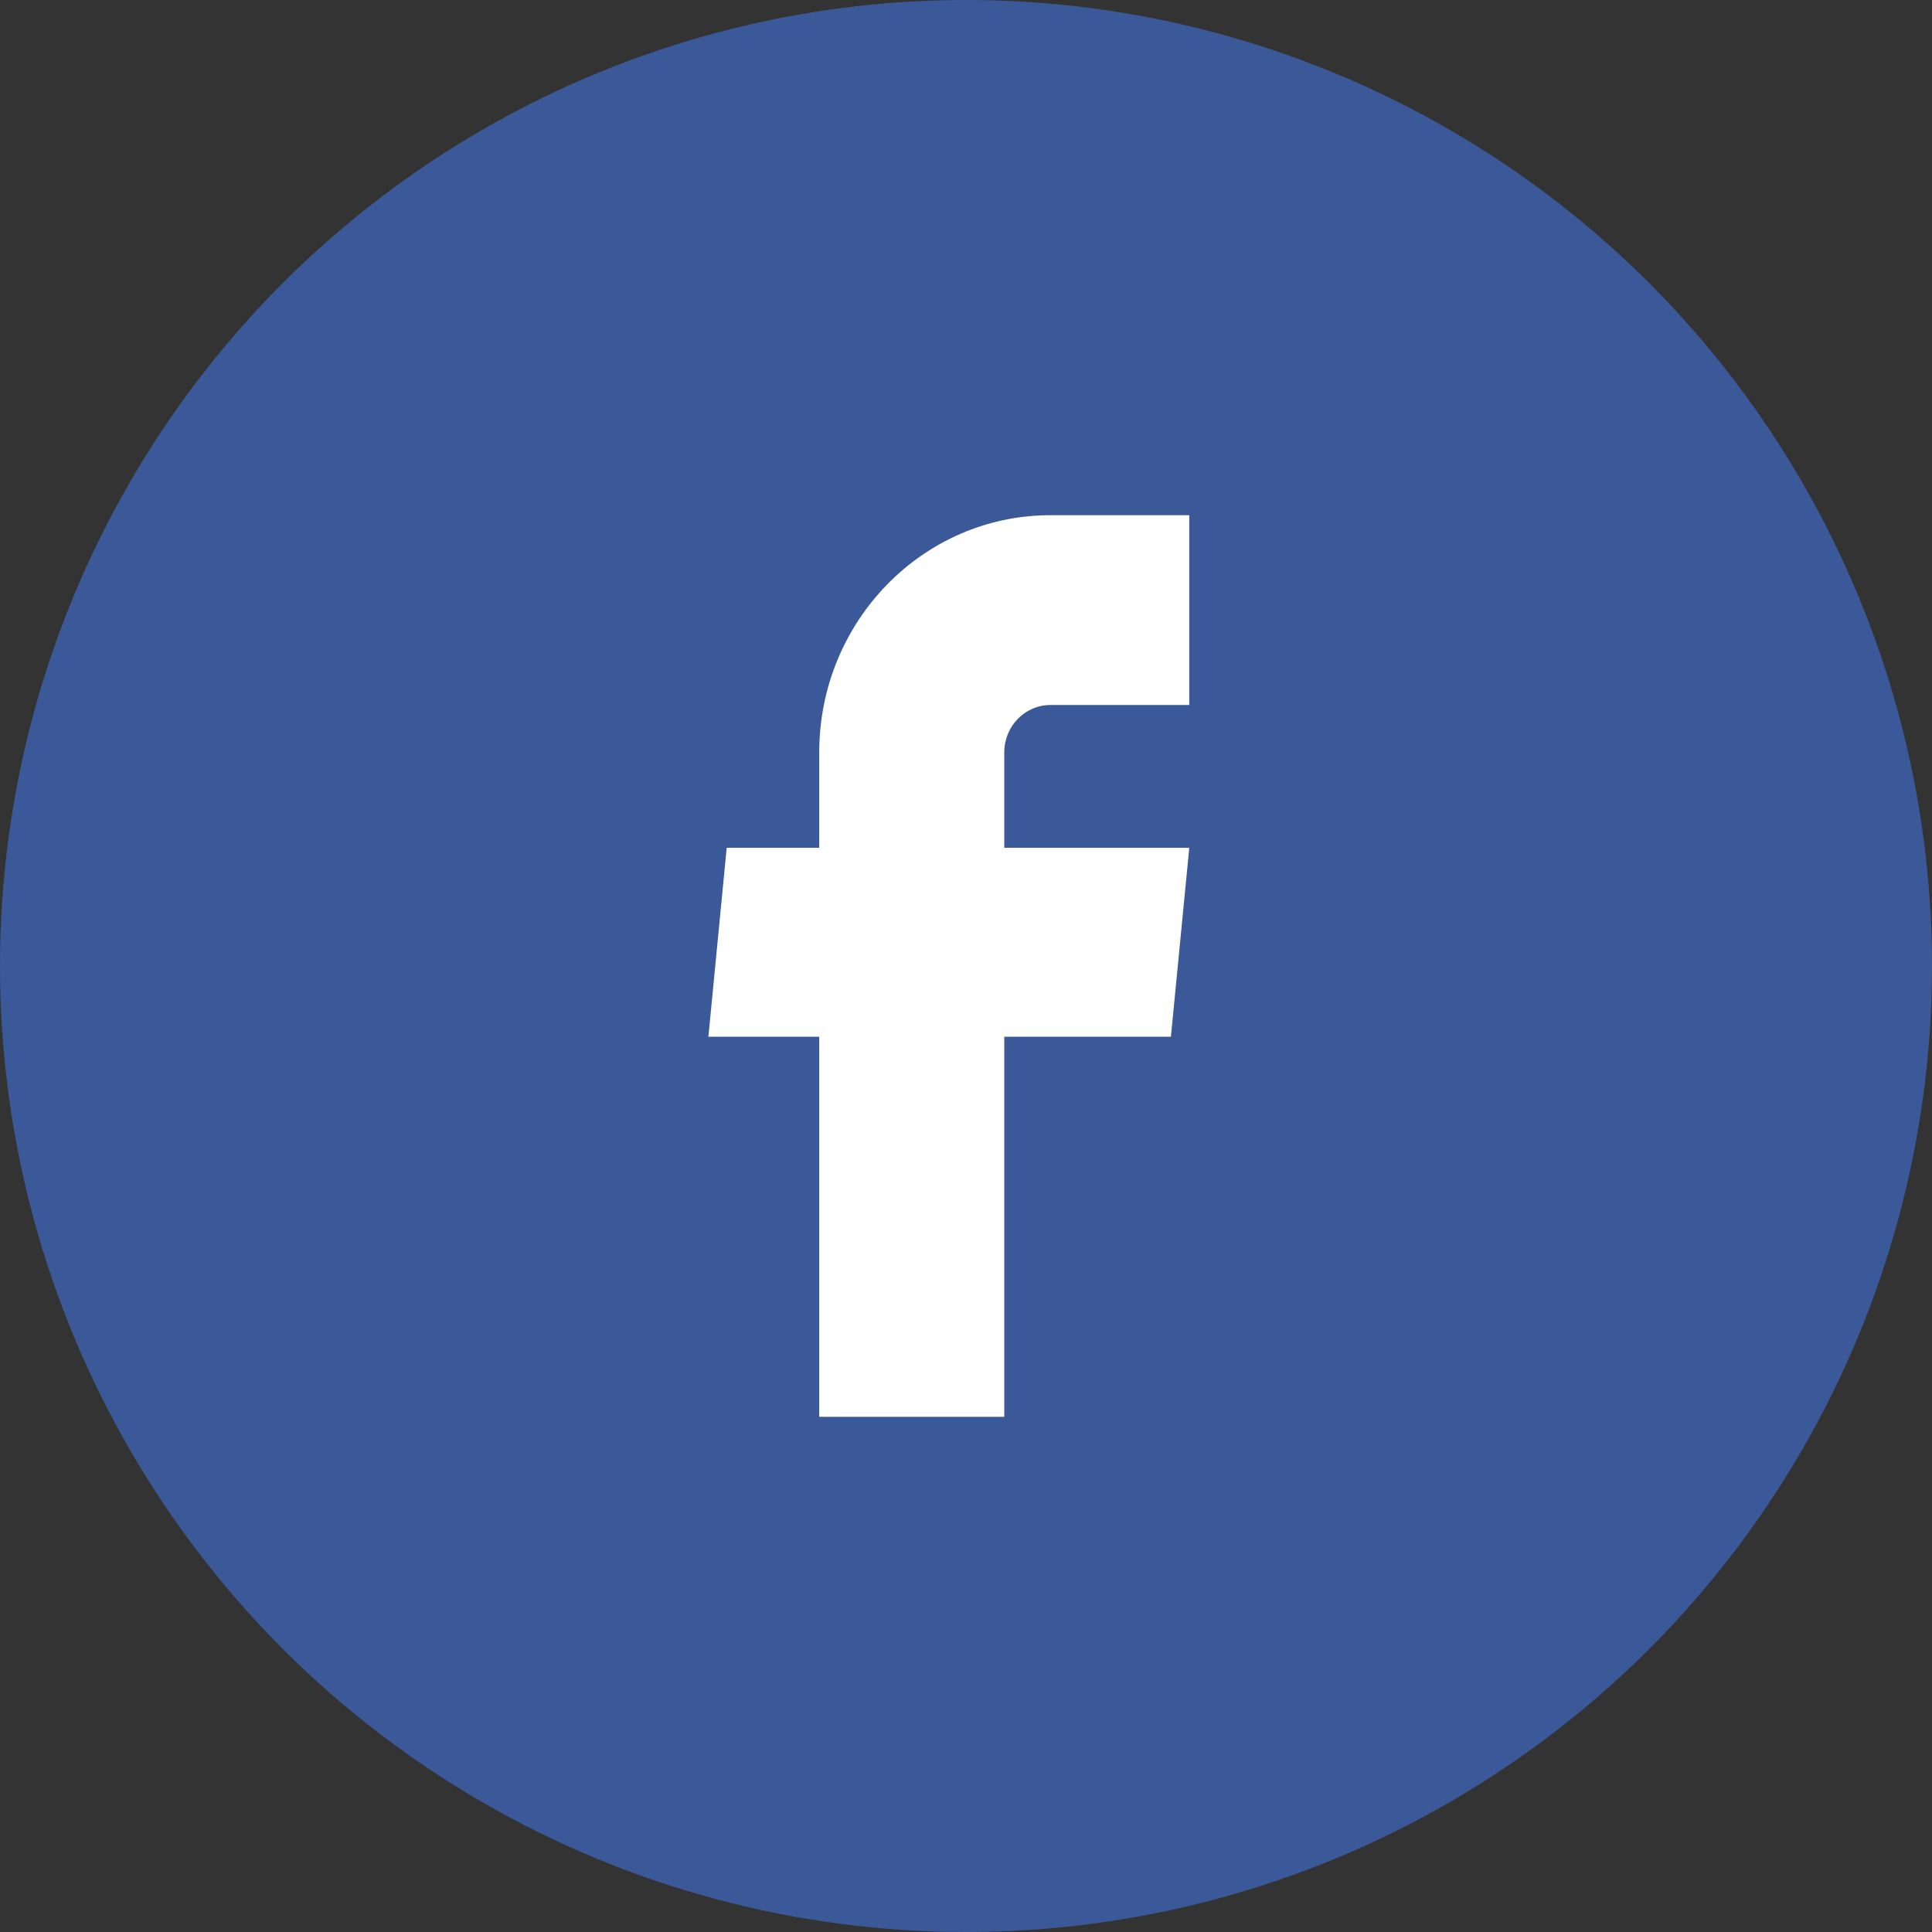
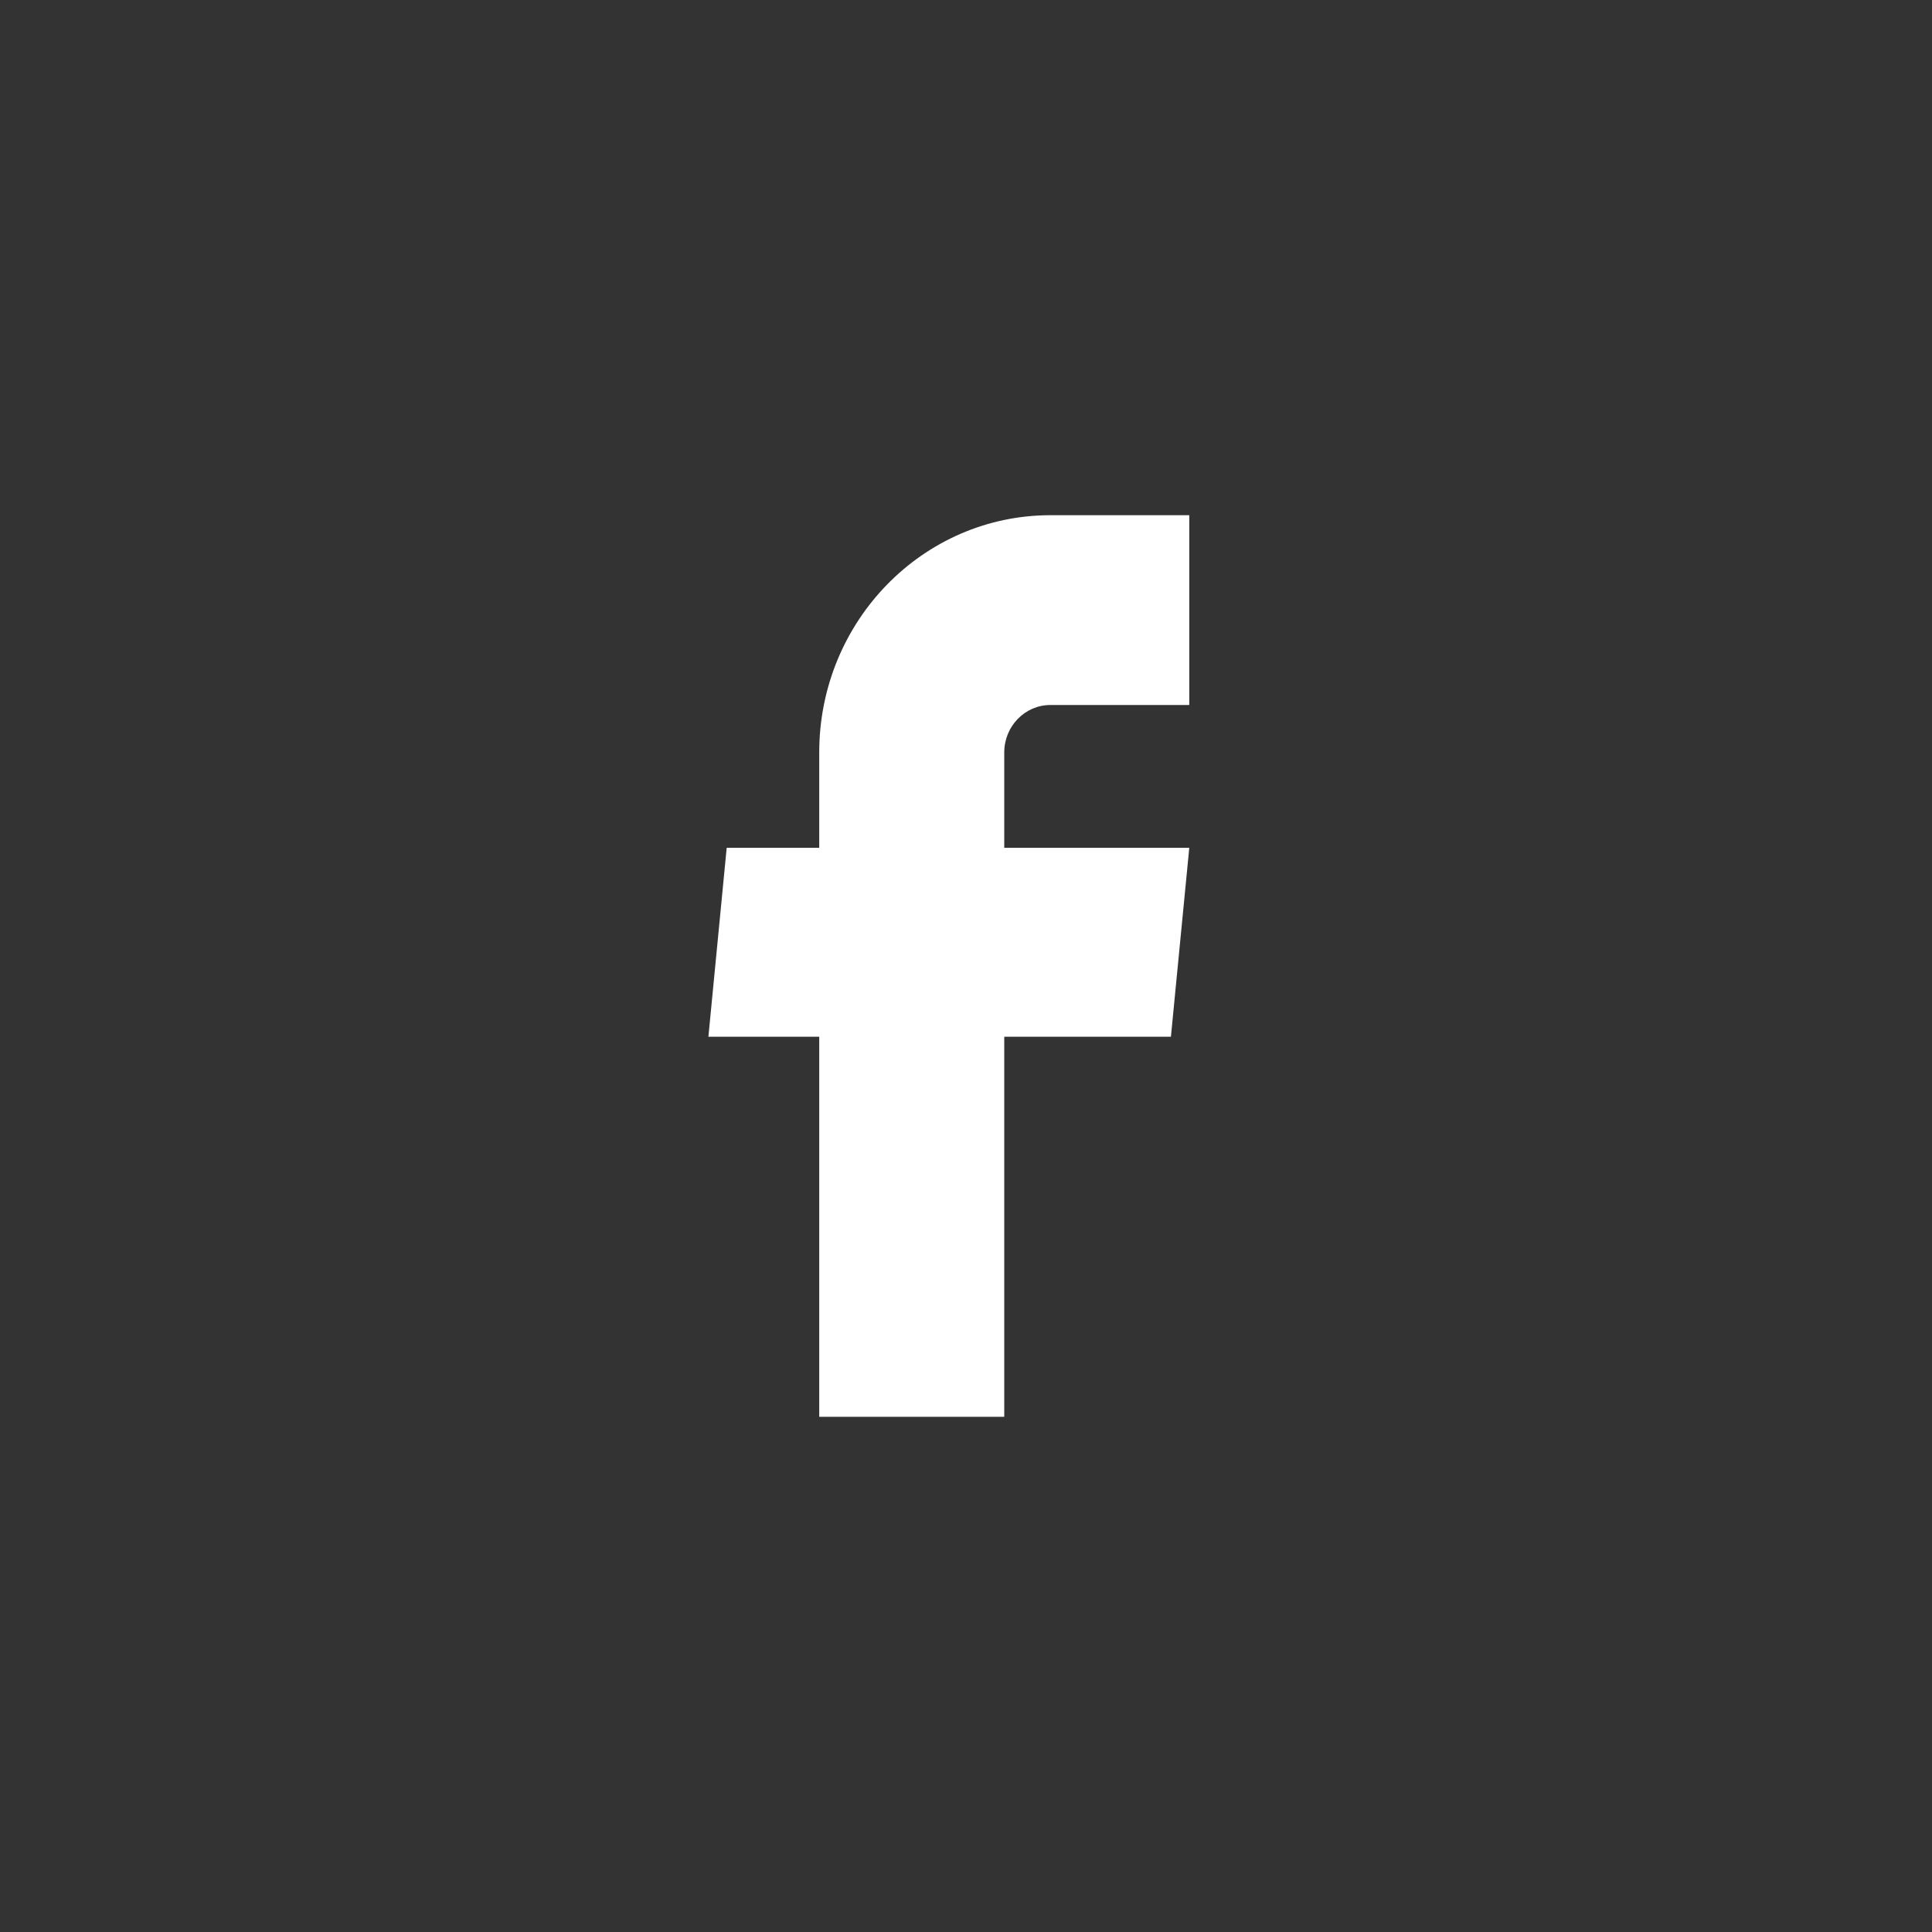
<svg xmlns="http://www.w3.org/2000/svg" width="30" height="30" viewBox="0 0 30 30" fill="none">
  <rect x="0" y="0" width="30" height="30" fill="#333333" stroke="none" />
-   <circle cx="15" cy="15" r="15" fill="#3B5998" />
  <path d="M12.721 22H15.594V16.098H18.182L18.467 13.165H15.594V11.684C15.594 11.277 15.915 10.947 16.312 10.947H18.467V8H16.312C14.329 8 12.721 9.649 12.721 11.684V13.165H11.284L11 16.098H12.721V22Z" fill="white" />
</svg>